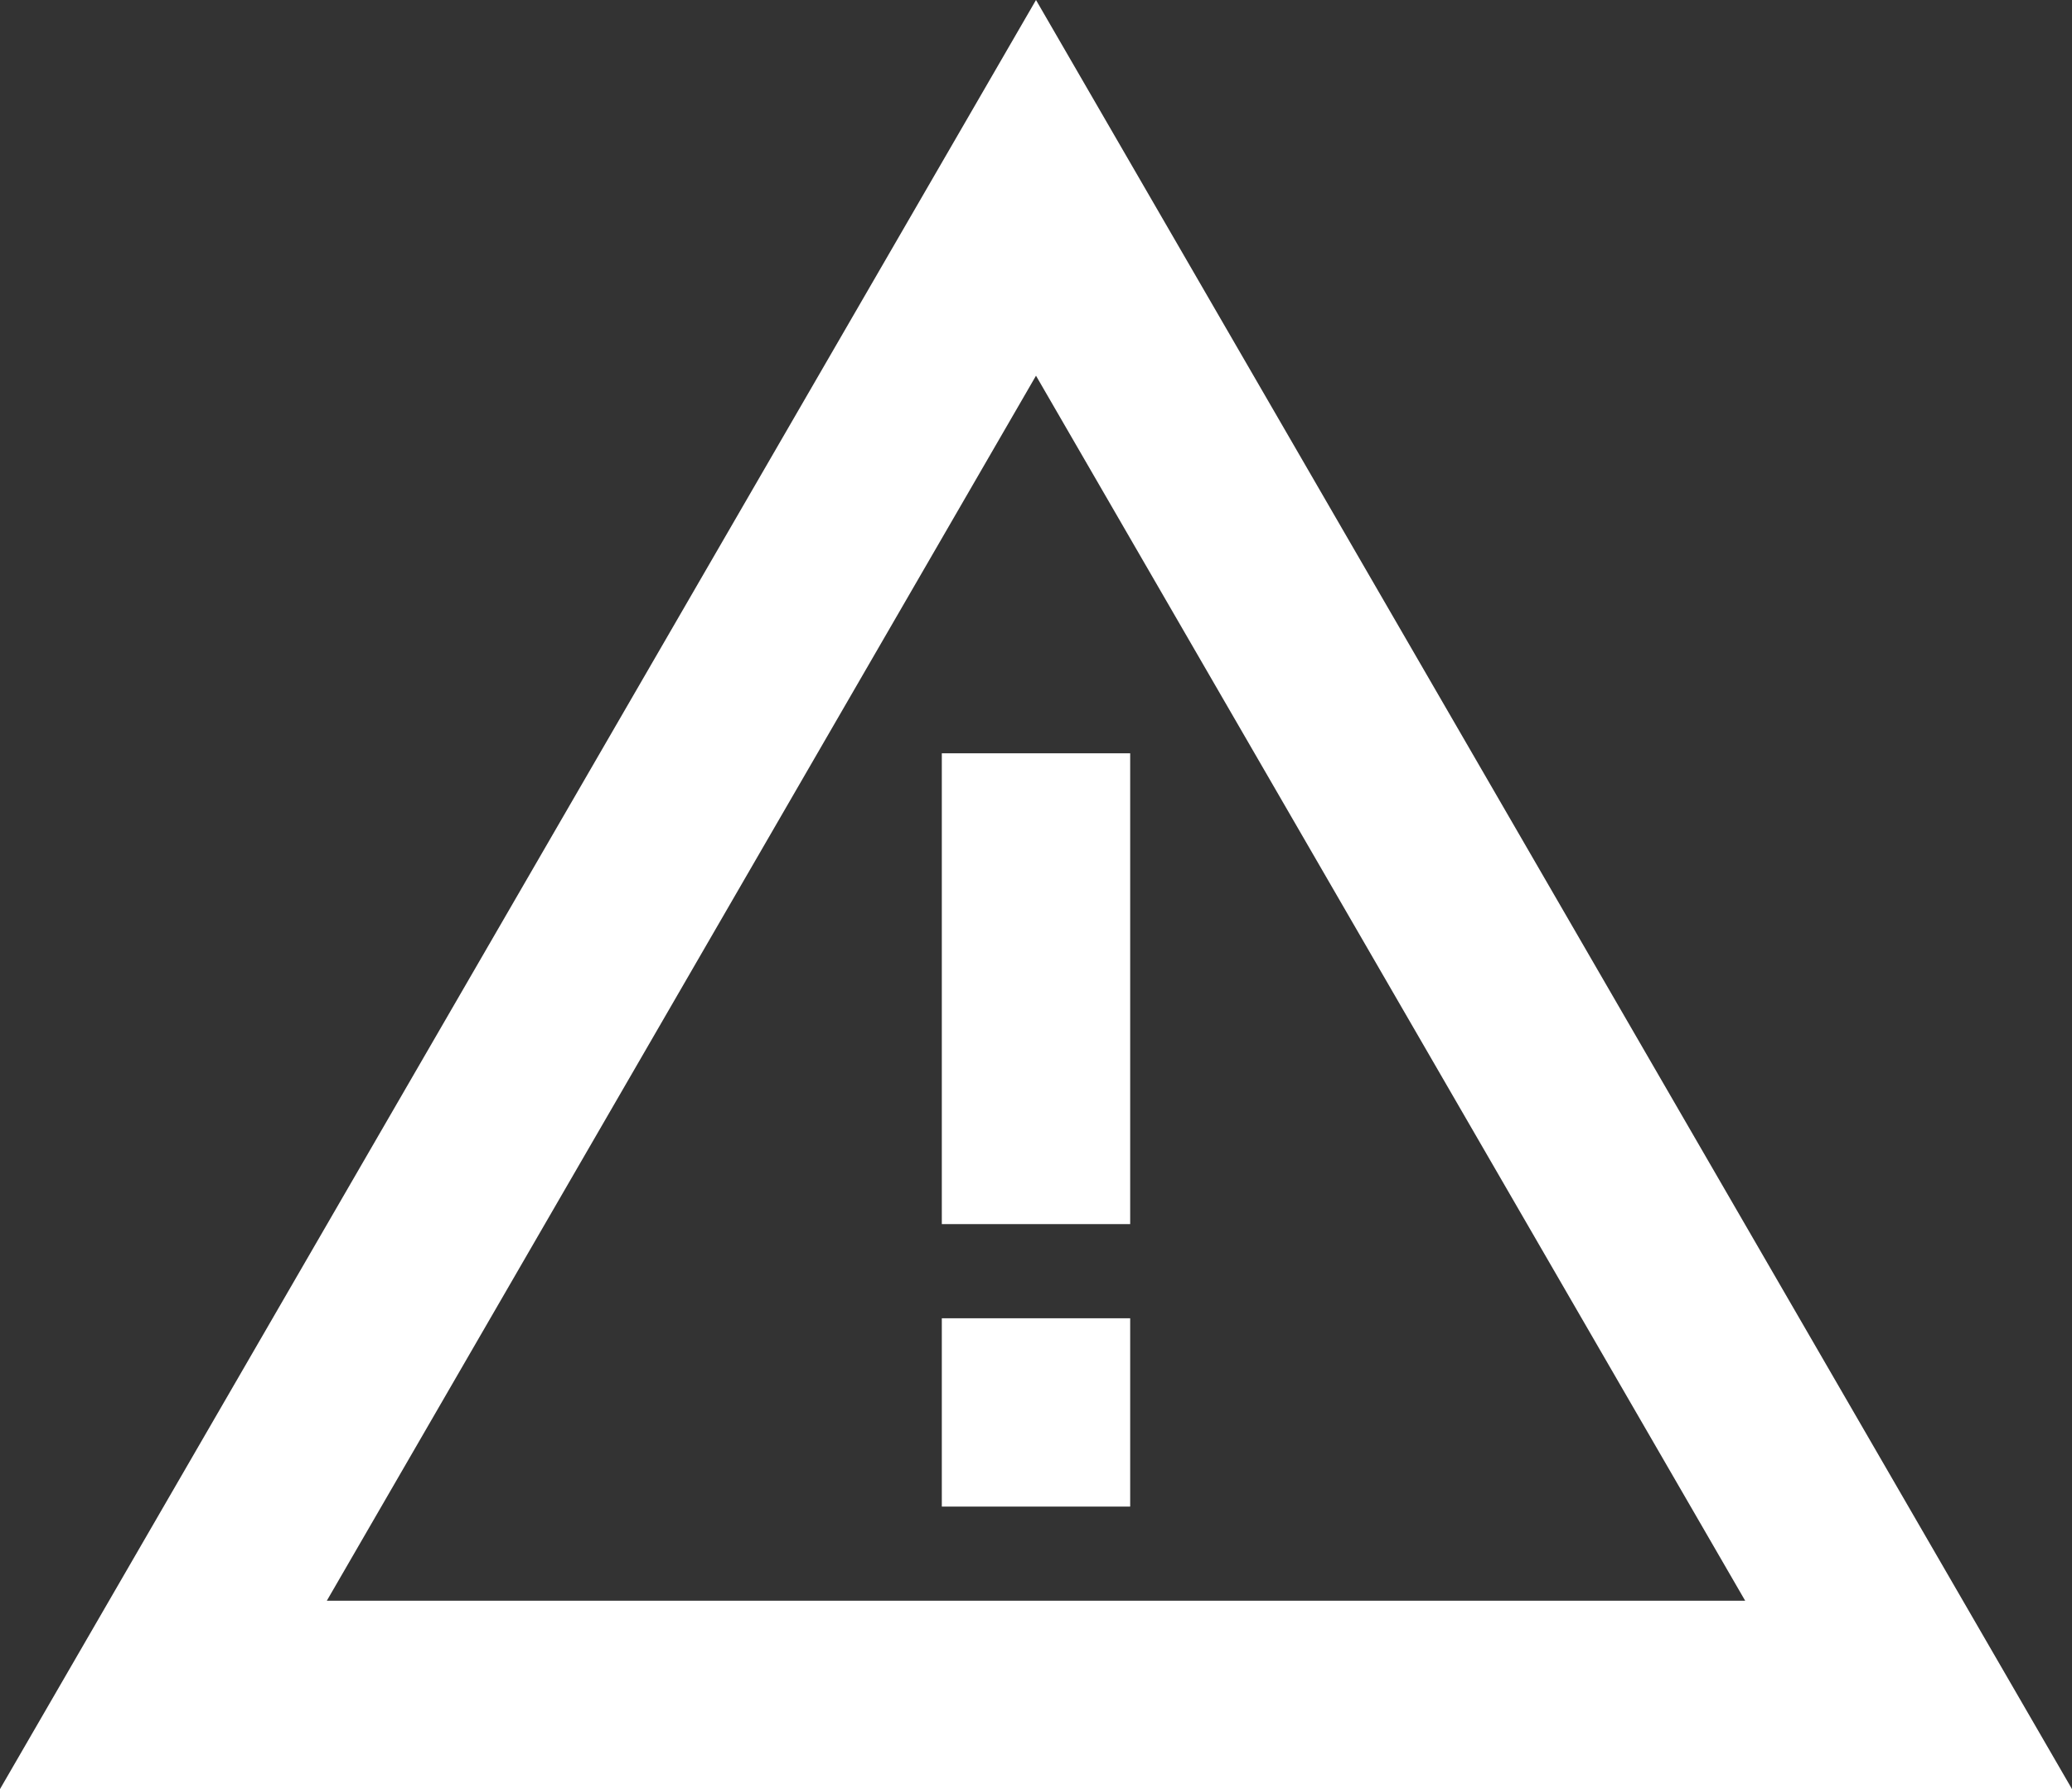
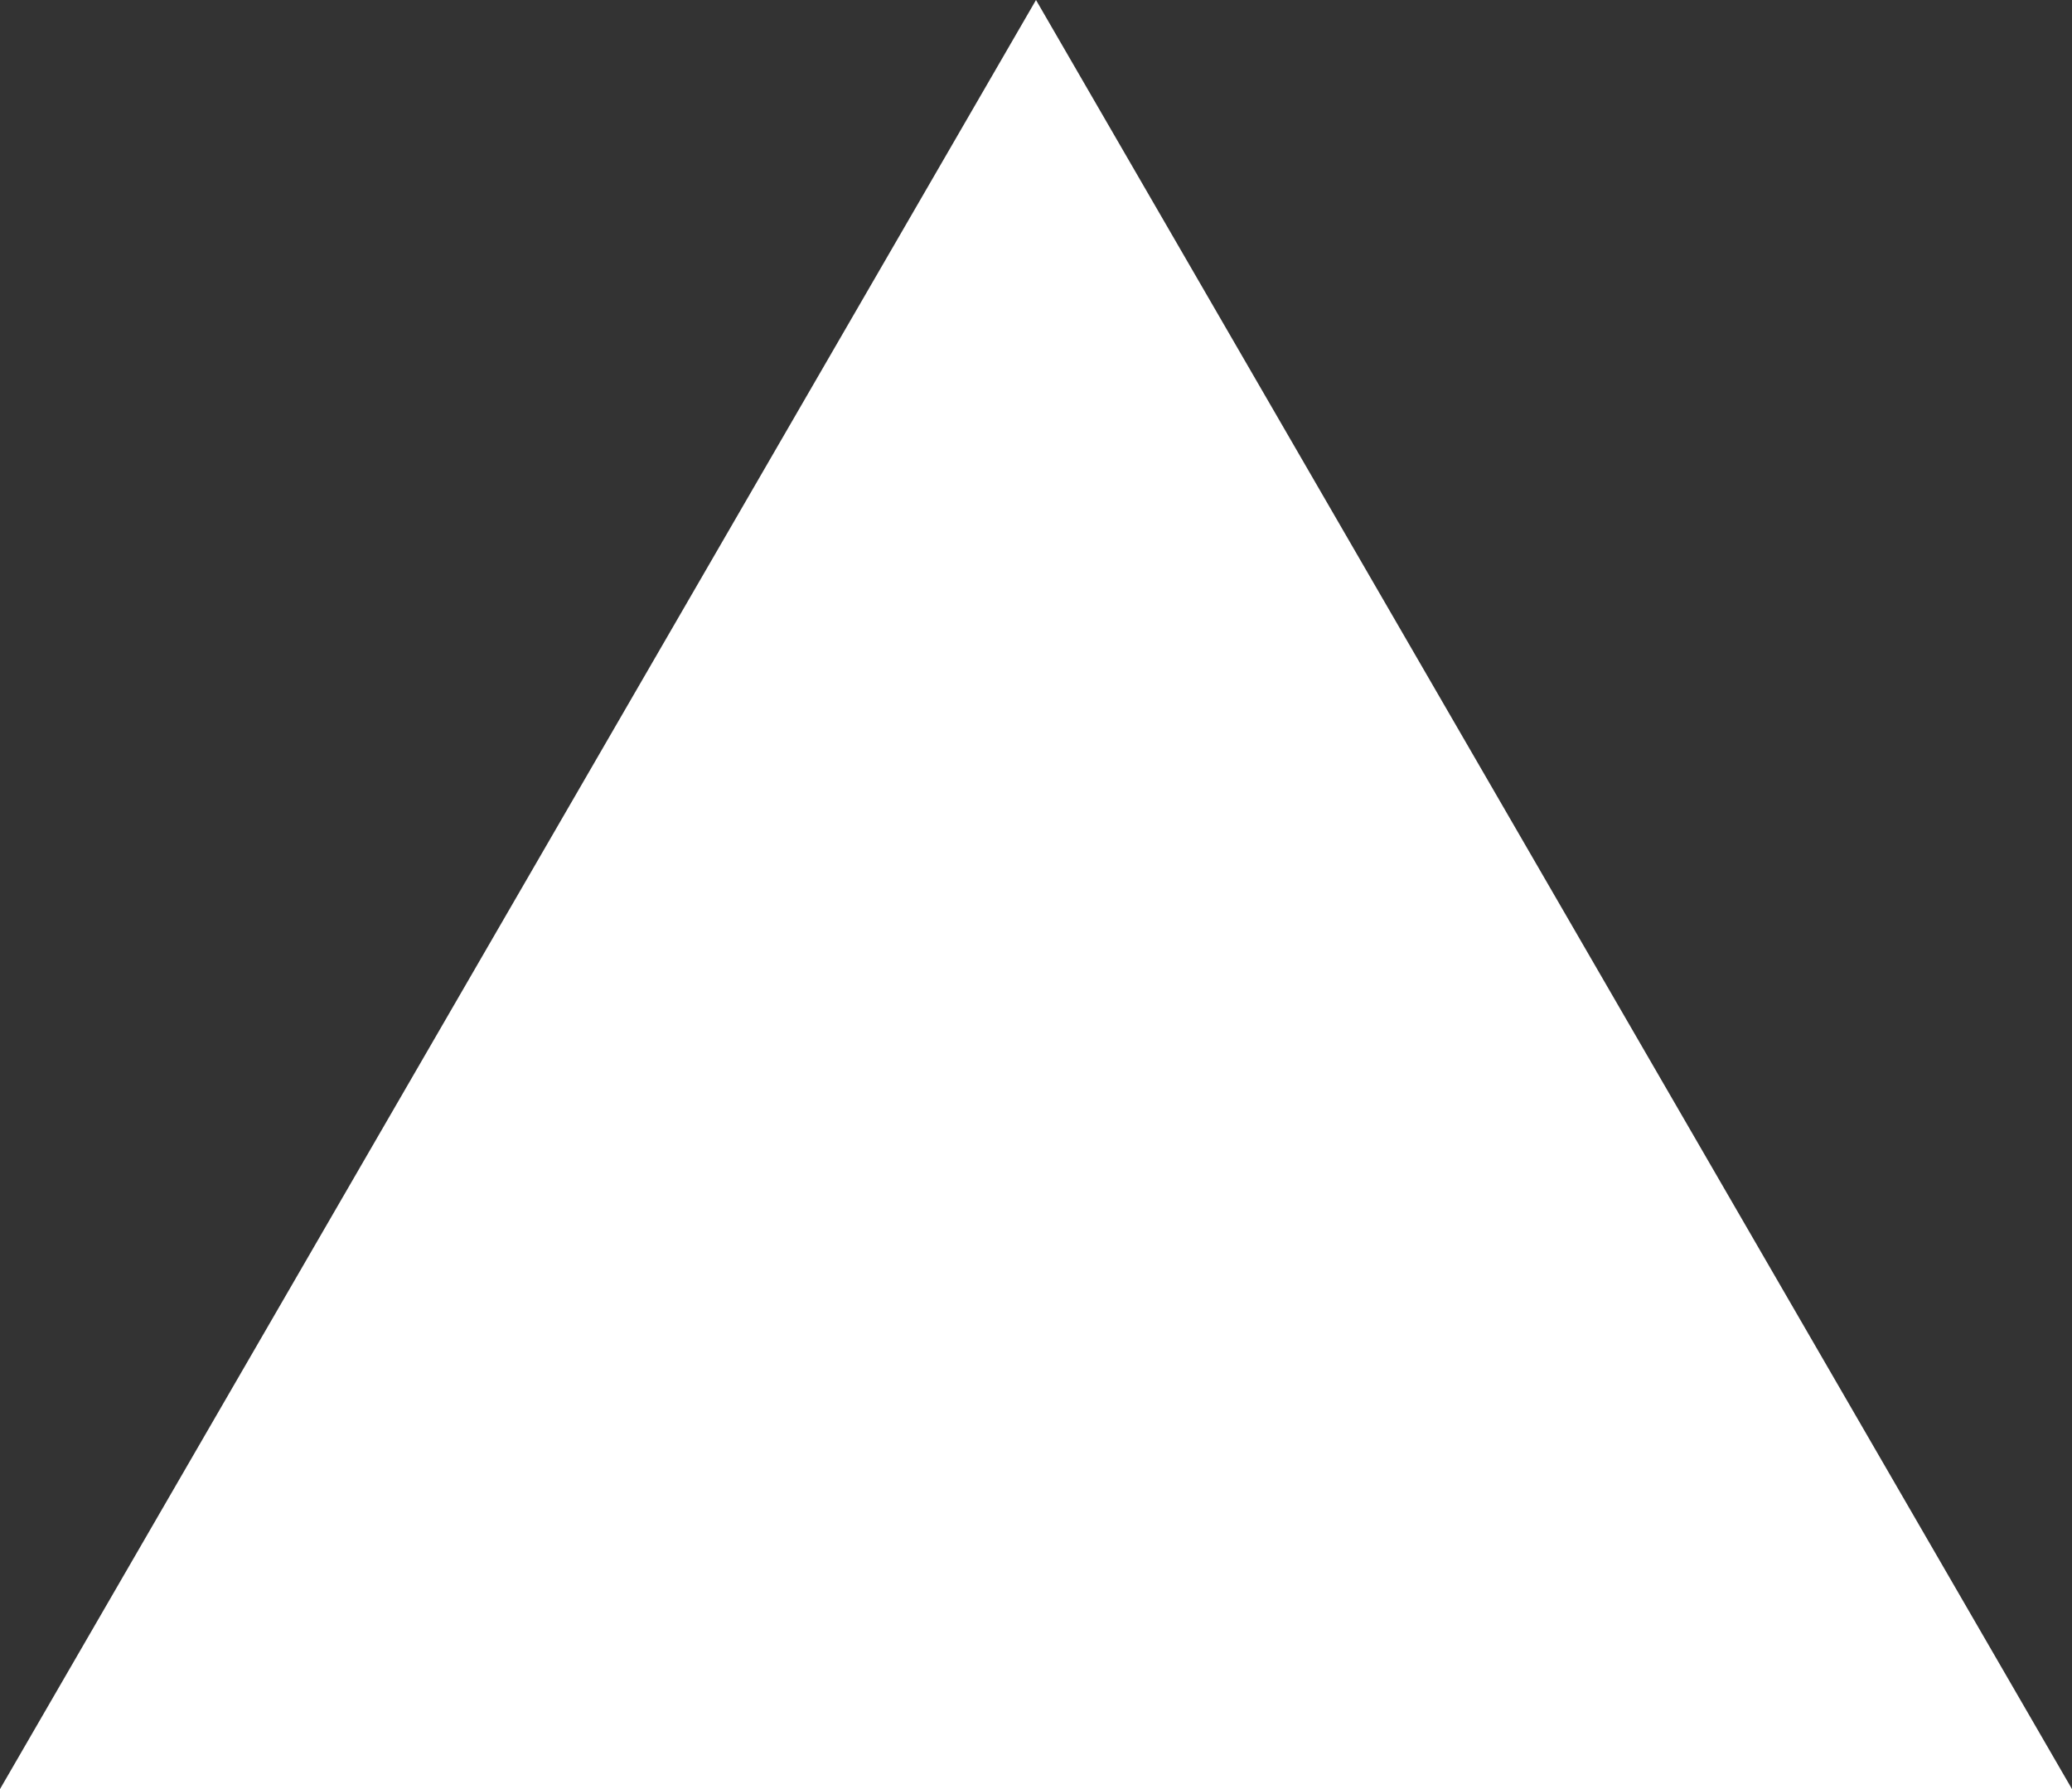
<svg xmlns="http://www.w3.org/2000/svg" id="_レイヤー_2" data-name="レイヤー 2" viewBox="0 0 44 38">
  <rect x="0" y="0" width="44" height="38" fill="#333333" stroke="none" />
  <defs>
    <style>
      .cls-1 {
        fill: #fff;
        stroke-width: 0px;
      }
    </style>
  </defs>
  <g id="_レイヤー_5" data-name="レイヤー 5">
    <g>
-       <path class="cls-1" d="m22,7.98l15.06,26.02H6.94L22,7.98m0-7.98L0,38h44L22,0h0Z" />
-       <polygon class="cls-1" points="24 28 20 28 20 32 24 32 24 28" />
-       <polygon class="cls-1" points="24 16 20 16 20 26 24 26 24 16" />
+       <path class="cls-1" d="m22,7.98H6.94L22,7.98m0-7.98L0,38h44L22,0h0Z" />
    </g>
  </g>
</svg>